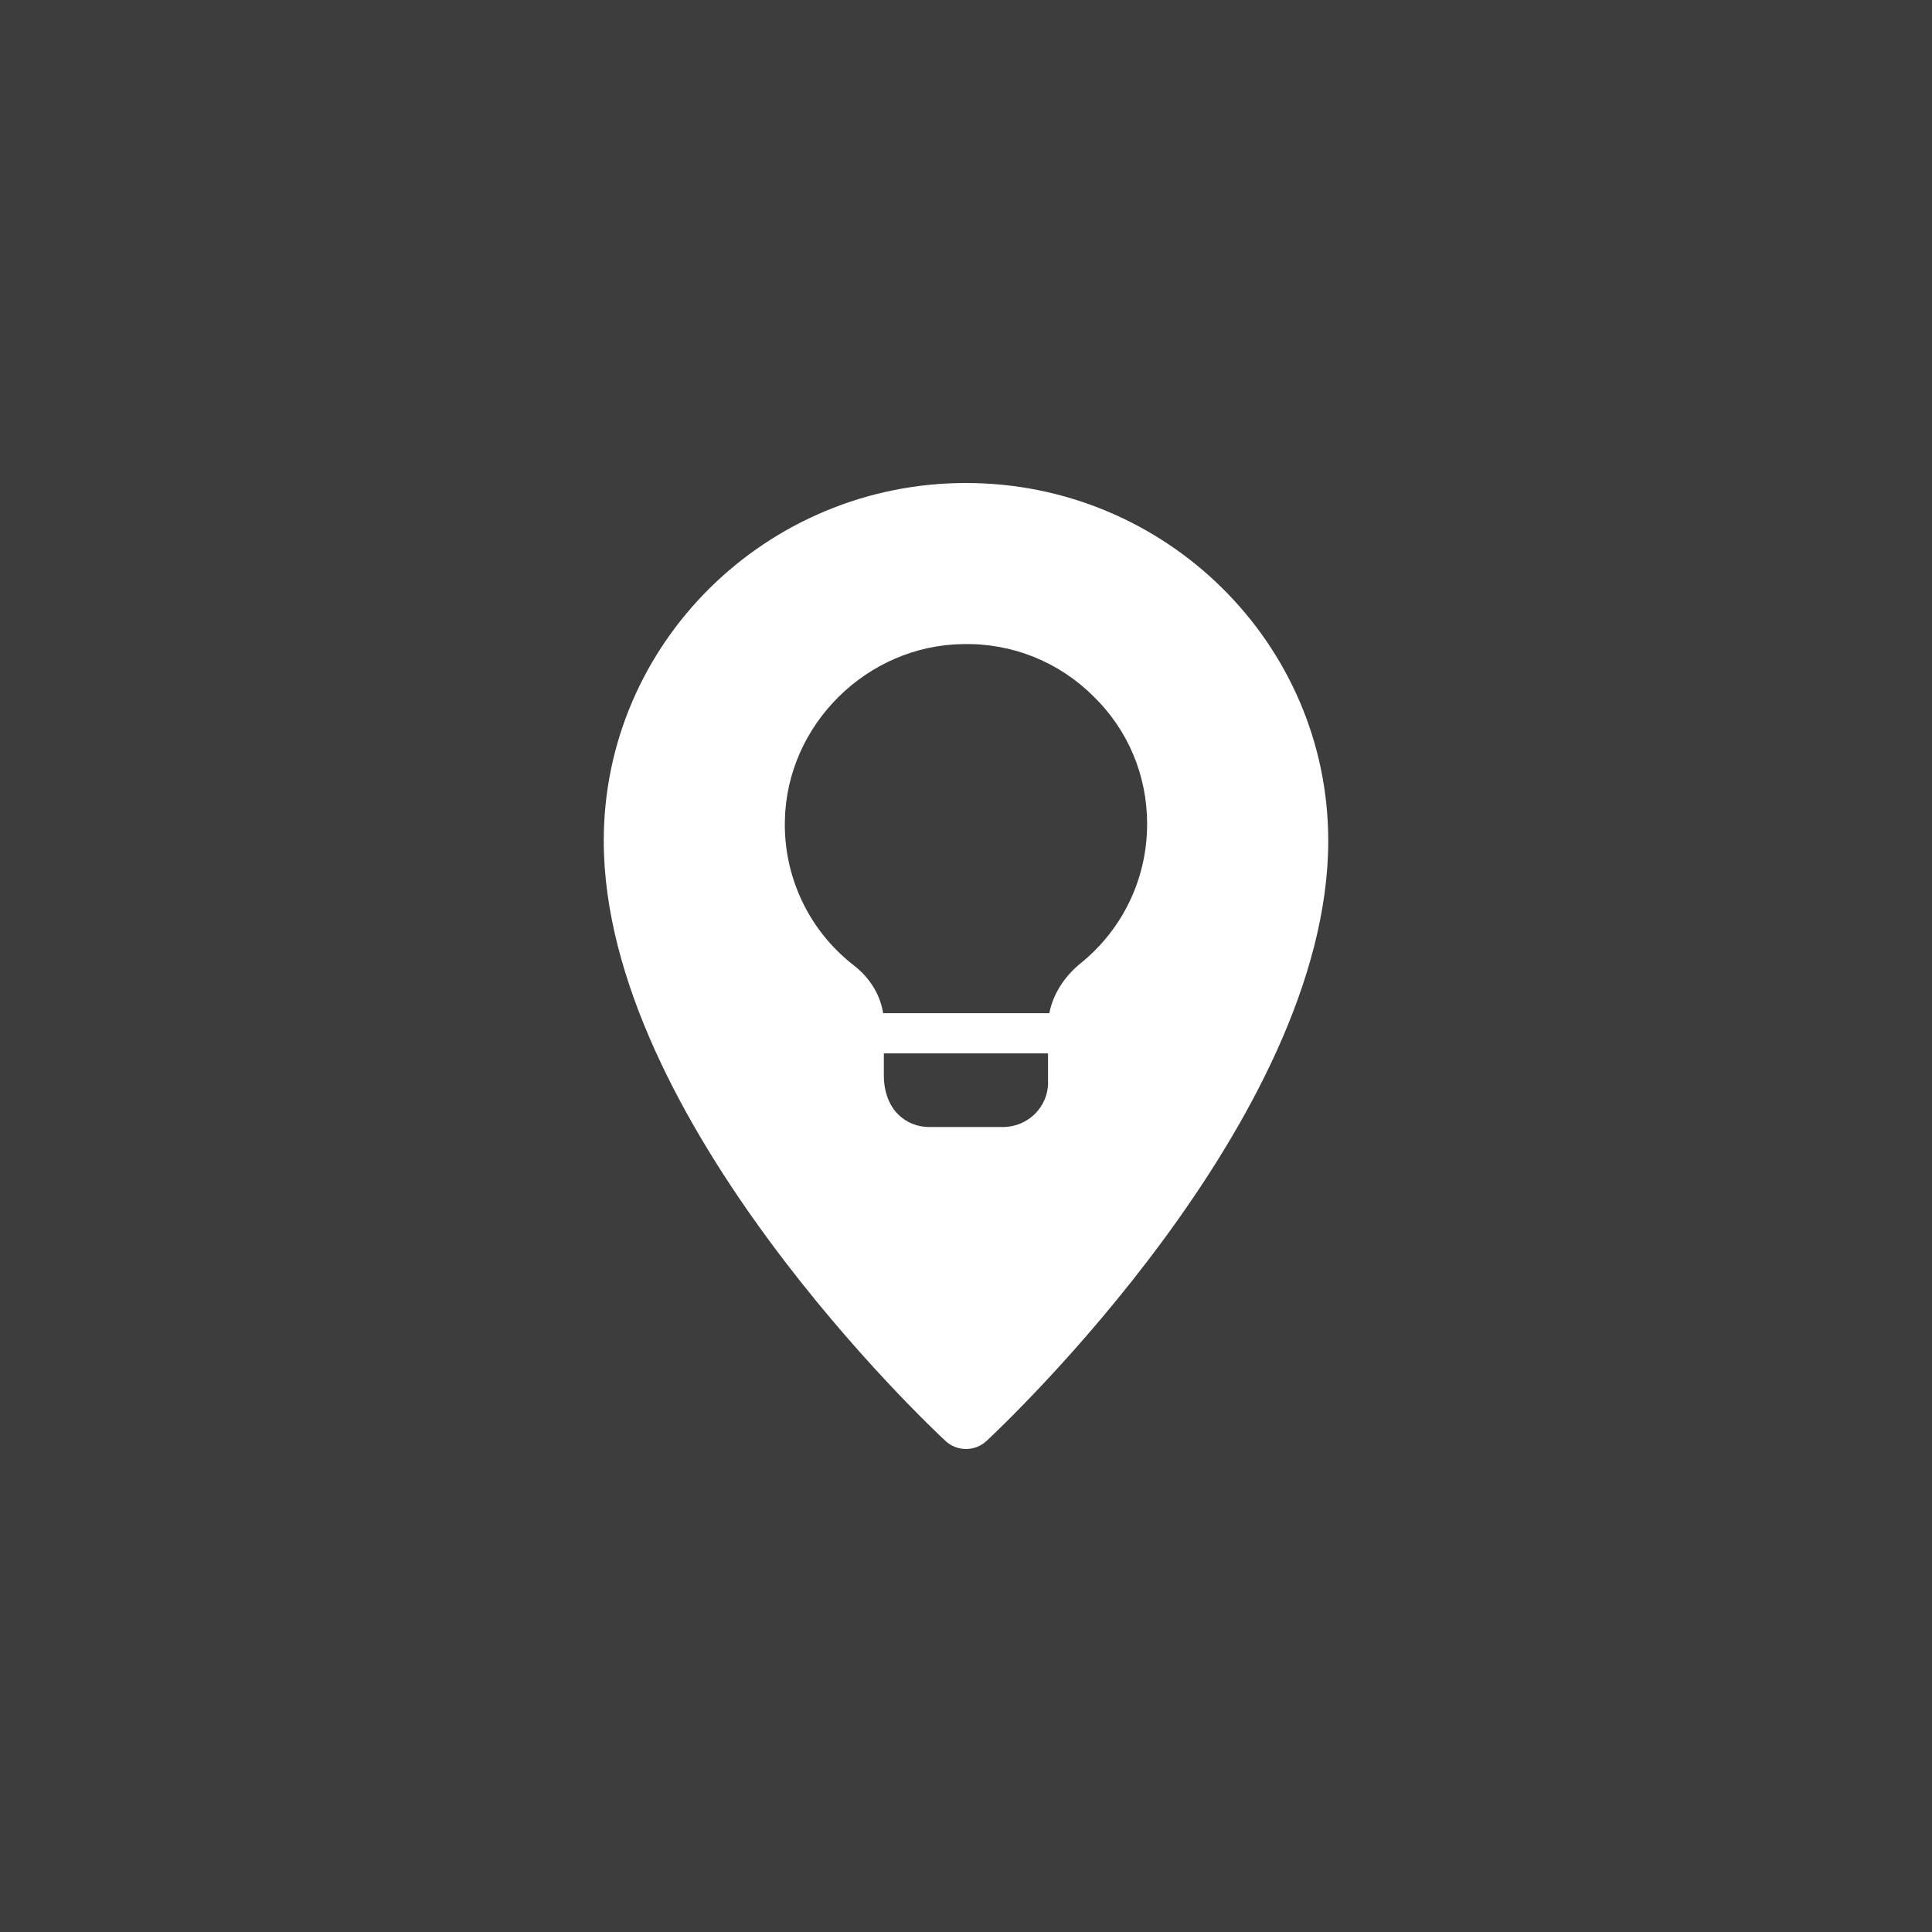
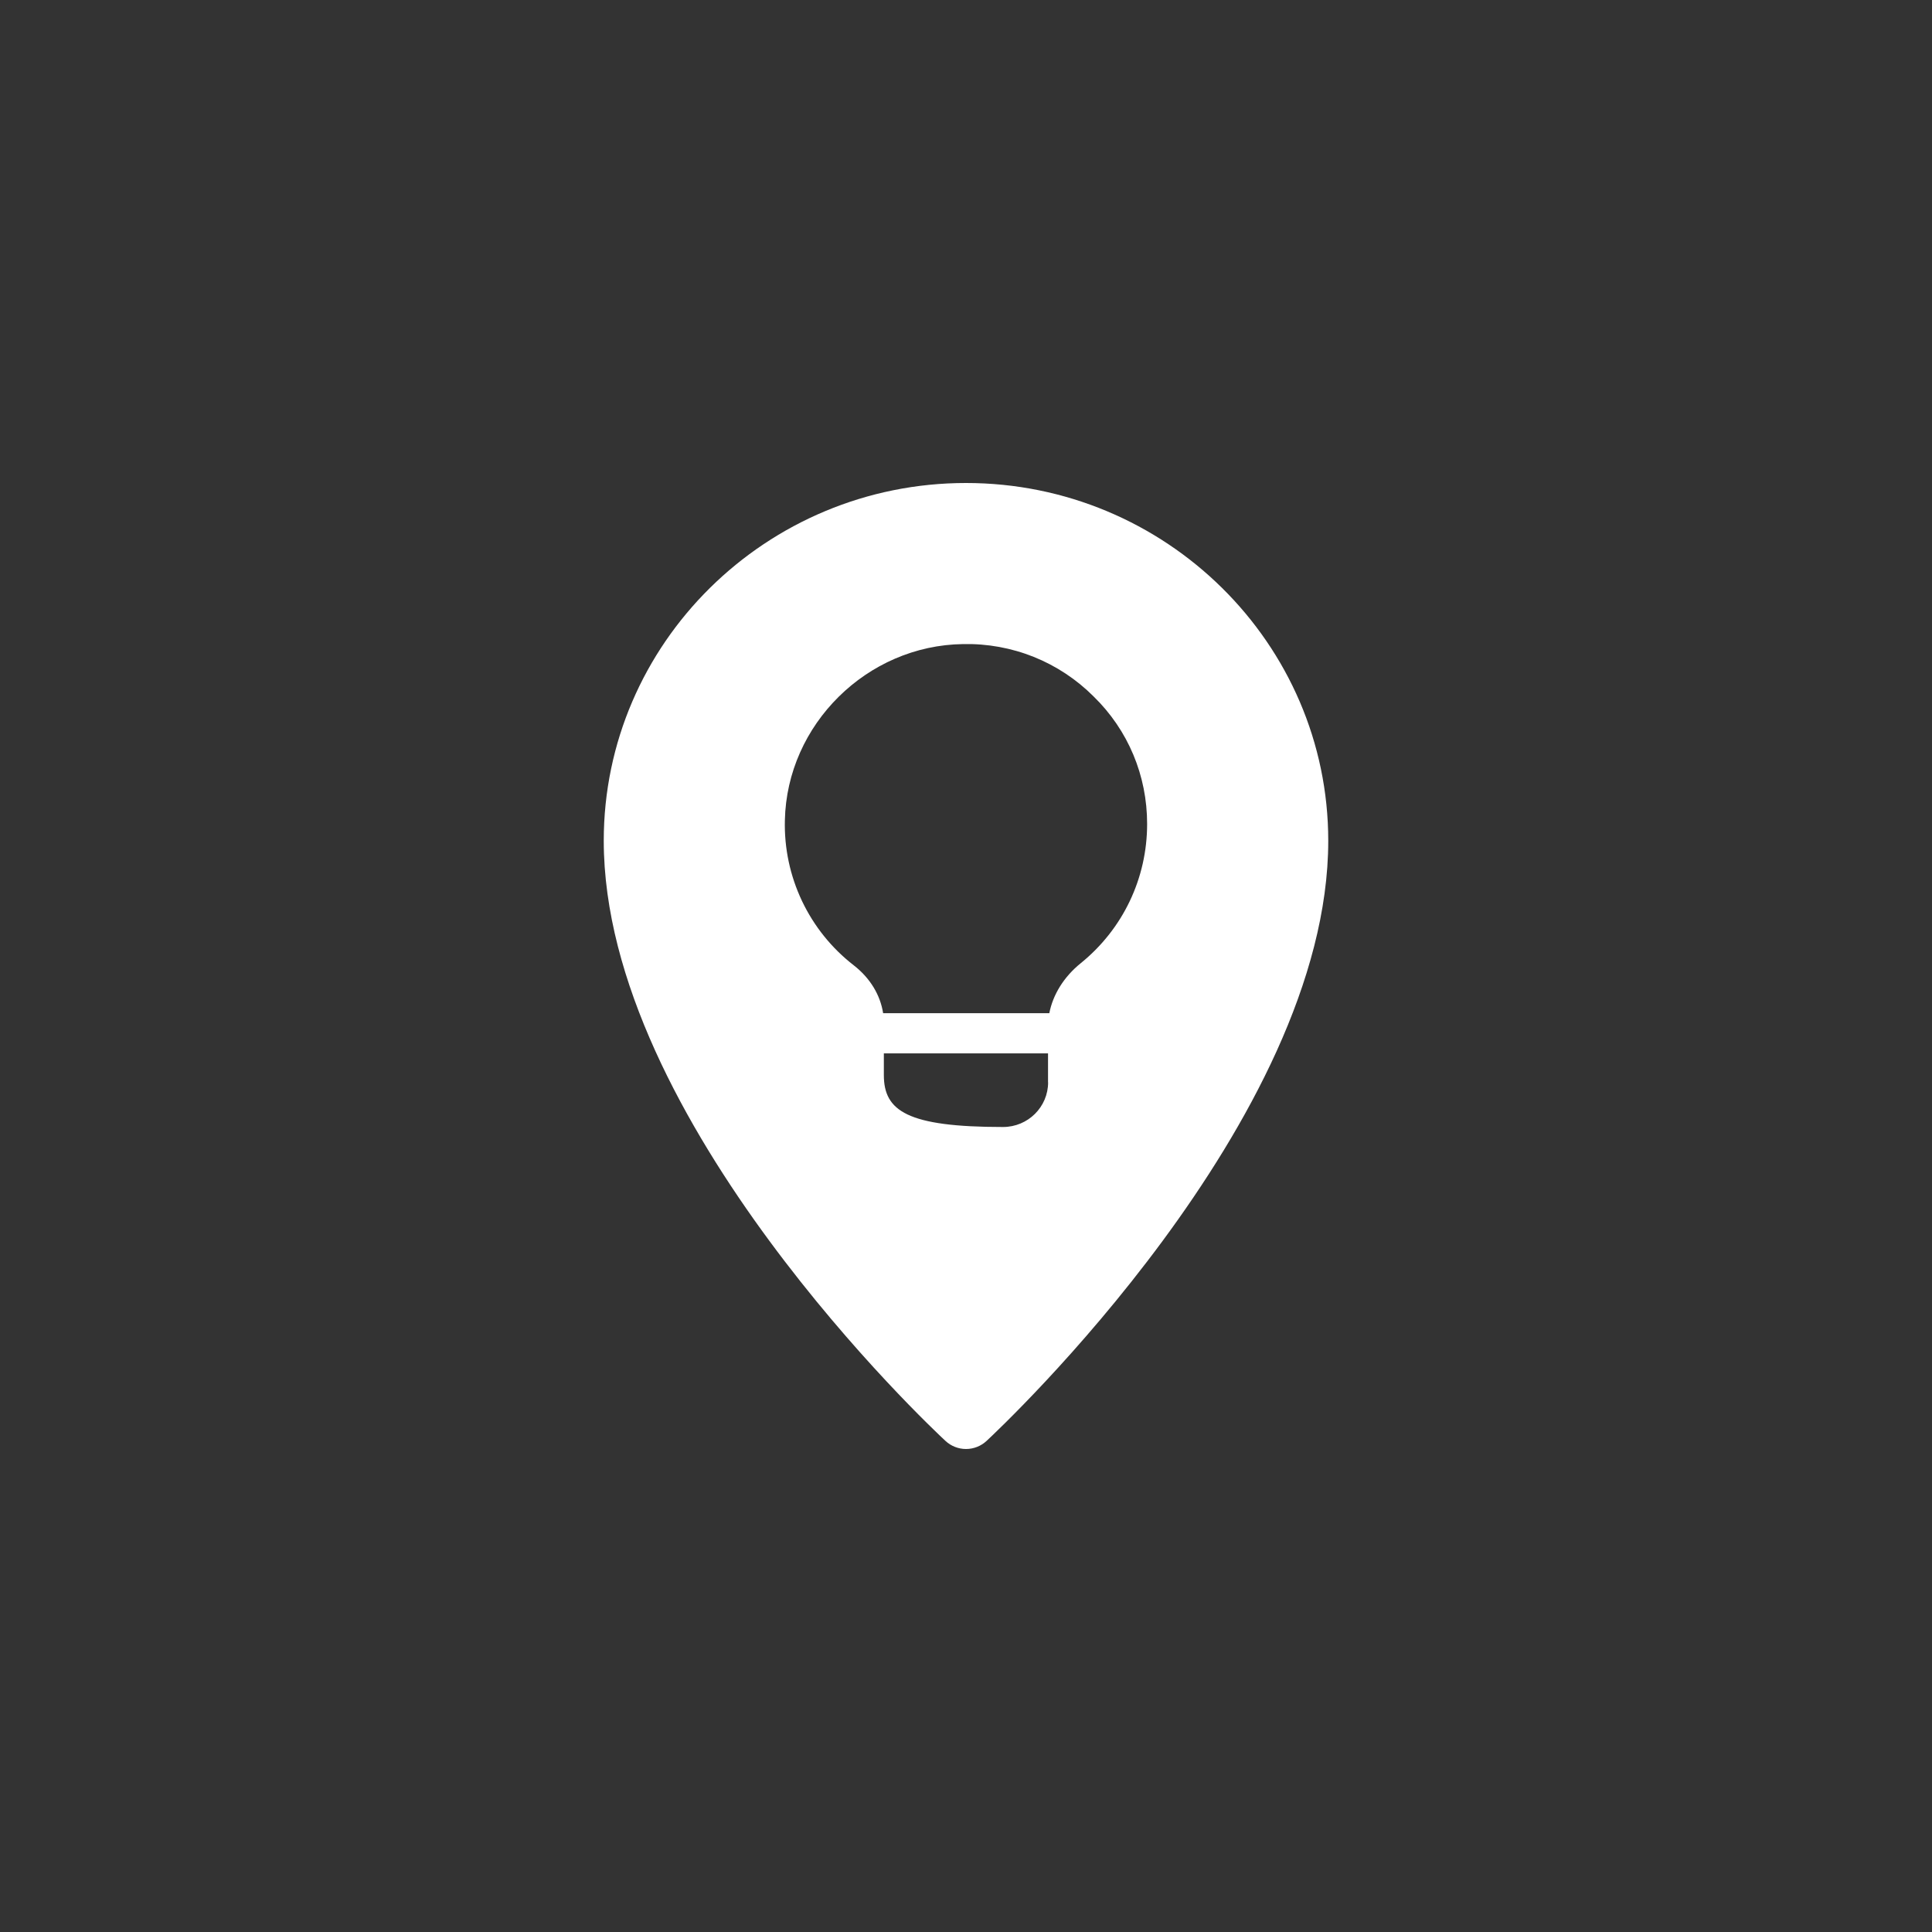
<svg xmlns="http://www.w3.org/2000/svg" width="48" height="48" viewBox="0 0 48 48" fill="none">
  <rect x="0" y="0" width="48" height="48" fill="#333333" stroke="none" />
-   <rect width="48" height="48" fill="white" fill-opacity="0.05" />
-   <path d="M24 12C19.038 12 15 15.987 15 20.887C15 27.837 23.143 35.478 23.49 35.799C23.628 35.928 23.811 36 24 36C24.189 36 24.371 35.929 24.51 35.8C24.857 35.478 33 27.838 33 20.889C33 15.987 28.962 12 24 12ZM26.04 26.89C26.04 27.501 25.541 28 24.919 28H23.079C22.539 28 21.959 27.6 21.959 26.71V26.171H26.038V26.89H26.04ZM26.85 23.931C26.43 24.271 26.16 24.711 26.07 25.172H21.941C21.87 24.721 21.621 24.302 21.21 23.982C20.663 23.558 20.223 23.011 19.926 22.386C19.629 21.76 19.483 21.074 19.5 20.382C19.549 18.002 21.54 16.032 23.93 16.002C24.529 15.989 25.126 16.097 25.683 16.32C26.24 16.544 26.745 16.878 27.169 17.302C28.03 18.141 28.5 19.27 28.5 20.471C28.5 21.82 27.9 23.081 26.85 23.931Z" fill="white" />
+   <path d="M24 12C19.038 12 15 15.987 15 20.887C15 27.837 23.143 35.478 23.49 35.799C23.628 35.928 23.811 36 24 36C24.189 36 24.371 35.929 24.51 35.8C24.857 35.478 33 27.838 33 20.889C33 15.987 28.962 12 24 12ZM26.04 26.89C26.04 27.501 25.541 28 24.919 28C22.539 28 21.959 27.6 21.959 26.71V26.171H26.038V26.89H26.04ZM26.85 23.931C26.43 24.271 26.16 24.711 26.07 25.172H21.941C21.87 24.721 21.621 24.302 21.21 23.982C20.663 23.558 20.223 23.011 19.926 22.386C19.629 21.76 19.483 21.074 19.5 20.382C19.549 18.002 21.54 16.032 23.93 16.002C24.529 15.989 25.126 16.097 25.683 16.32C26.24 16.544 26.745 16.878 27.169 17.302C28.03 18.141 28.5 19.27 28.5 20.471C28.5 21.82 27.9 23.081 26.85 23.931Z" fill="white" />
</svg>